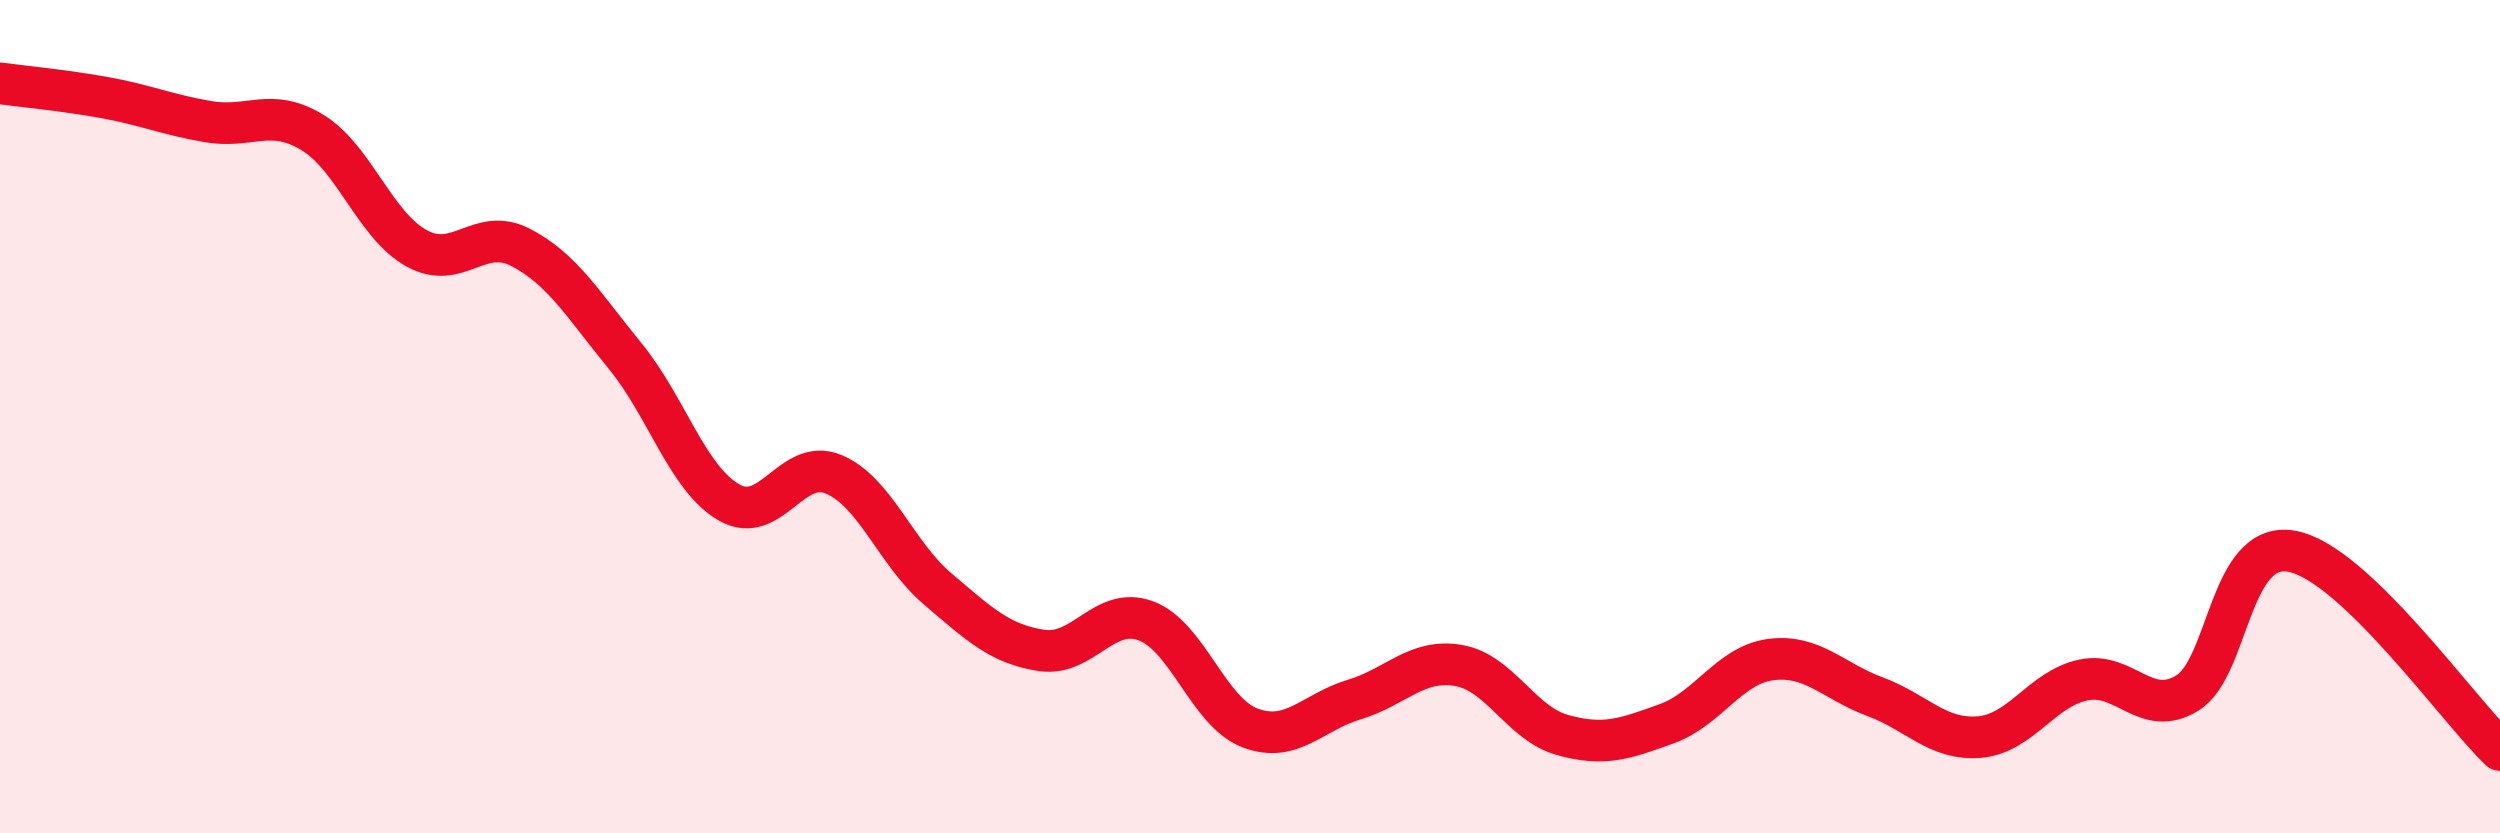
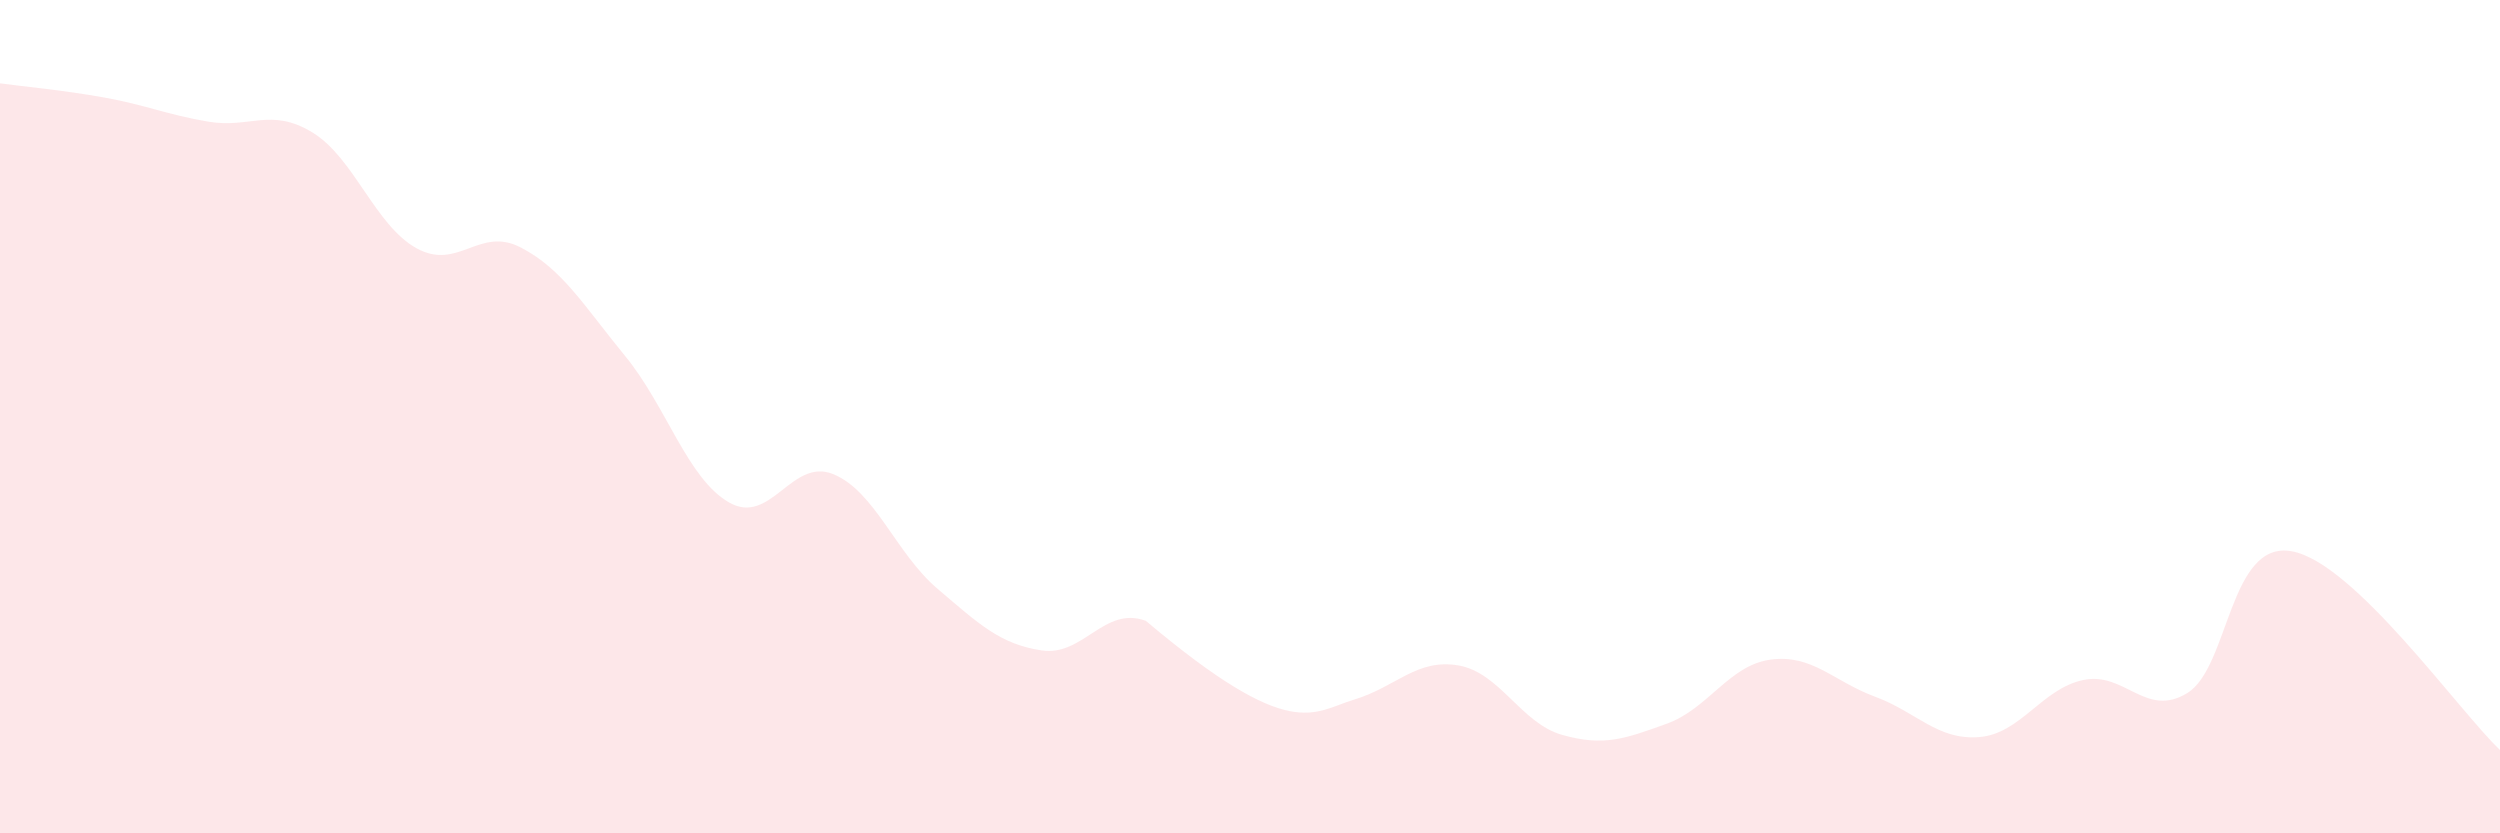
<svg xmlns="http://www.w3.org/2000/svg" width="60" height="20" viewBox="0 0 60 20">
-   <path d="M 0,2 C 0.5,2.07 1.5,2.16 2.5,2.34 C 3.5,2.52 4,2.75 5,2.92 C 6,3.09 6.5,2.57 7.5,3.18 C 8.5,3.79 9,5.41 10,5.96 C 11,6.51 11.5,5.42 12.5,5.94 C 13.5,6.46 14,7.32 15,8.54 C 16,9.76 16.5,11.49 17.5,12.06 C 18.5,12.63 19,10.97 20,11.38 C 21,11.79 21.5,13.28 22.5,14.13 C 23.5,14.98 24,15.46 25,15.61 C 26,15.76 26.5,14.53 27.5,14.9 C 28.5,15.27 29,17.09 30,17.47 C 31,17.85 31.5,17.09 32.5,16.79 C 33.5,16.49 34,15.8 35,15.97 C 36,16.14 36.5,17.36 37.5,17.64 C 38.5,17.92 39,17.73 40,17.37 C 41,17.01 41.5,15.96 42.5,15.83 C 43.5,15.7 44,16.35 45,16.72 C 46,17.09 46.5,17.77 47.5,17.69 C 48.5,17.61 49,16.53 50,16.32 C 51,16.11 51.5,17.25 52.5,16.63 C 53.5,16.01 53.5,12.96 55,13.23 C 56.5,13.5 59,17.05 60,18L60 20L0 20Z" fill="#EB0A25" opacity="0.1" stroke-linecap="round" stroke-linejoin="round" />
-   <path d="M 0,2 C 0.5,2.07 1.5,2.16 2.5,2.34 C 3.5,2.52 4,2.75 5,2.92 C 6,3.09 6.5,2.57 7.5,3.18 C 8.5,3.79 9,5.41 10,5.96 C 11,6.51 11.5,5.42 12.5,5.94 C 13.5,6.46 14,7.32 15,8.54 C 16,9.76 16.5,11.49 17.5,12.06 C 18.5,12.63 19,10.97 20,11.38 C 21,11.79 21.5,13.28 22.5,14.13 C 23.5,14.98 24,15.46 25,15.61 C 26,15.76 26.5,14.53 27.5,14.9 C 28.5,15.27 29,17.09 30,17.47 C 31,17.85 31.5,17.09 32.5,16.79 C 33.5,16.49 34,15.8 35,15.97 C 36,16.14 36.5,17.36 37.5,17.64 C 38.5,17.92 39,17.73 40,17.37 C 41,17.01 41.5,15.96 42.5,15.83 C 43.5,15.7 44,16.35 45,16.72 C 46,17.09 46.5,17.77 47.5,17.69 C 48.5,17.61 49,16.53 50,16.32 C 51,16.11 51.5,17.25 52.5,16.63 C 53.5,16.01 53.5,12.96 55,13.23 C 56.5,13.5 59,17.05 60,18" stroke="#EB0A25" stroke-width="1" fill="none" stroke-linecap="round" stroke-linejoin="round" />
+   <path d="M 0,2 C 0.5,2.07 1.5,2.16 2.5,2.34 C 3.5,2.52 4,2.75 5,2.92 C 6,3.09 6.5,2.57 7.5,3.18 C 8.5,3.79 9,5.41 10,5.96 C 11,6.51 11.5,5.42 12.5,5.94 C 13.5,6.46 14,7.32 15,8.54 C 16,9.76 16.5,11.49 17.5,12.06 C 18.5,12.63 19,10.97 20,11.38 C 21,11.79 21.5,13.28 22.5,14.13 C 23.5,14.98 24,15.46 25,15.61 C 26,15.76 26.5,14.53 27.5,14.9 C 31,17.85 31.5,17.09 32.5,16.79 C 33.5,16.49 34,15.8 35,15.97 C 36,16.14 36.5,17.36 37.5,17.64 C 38.5,17.92 39,17.73 40,17.37 C 41,17.01 41.5,15.96 42.5,15.83 C 43.5,15.7 44,16.35 45,16.72 C 46,17.09 46.5,17.77 47.5,17.69 C 48.5,17.61 49,16.53 50,16.32 C 51,16.11 51.5,17.25 52.5,16.63 C 53.5,16.01 53.5,12.96 55,13.23 C 56.5,13.5 59,17.05 60,18L60 20L0 20Z" fill="#EB0A25" opacity="0.1" stroke-linecap="round" stroke-linejoin="round" />
</svg>